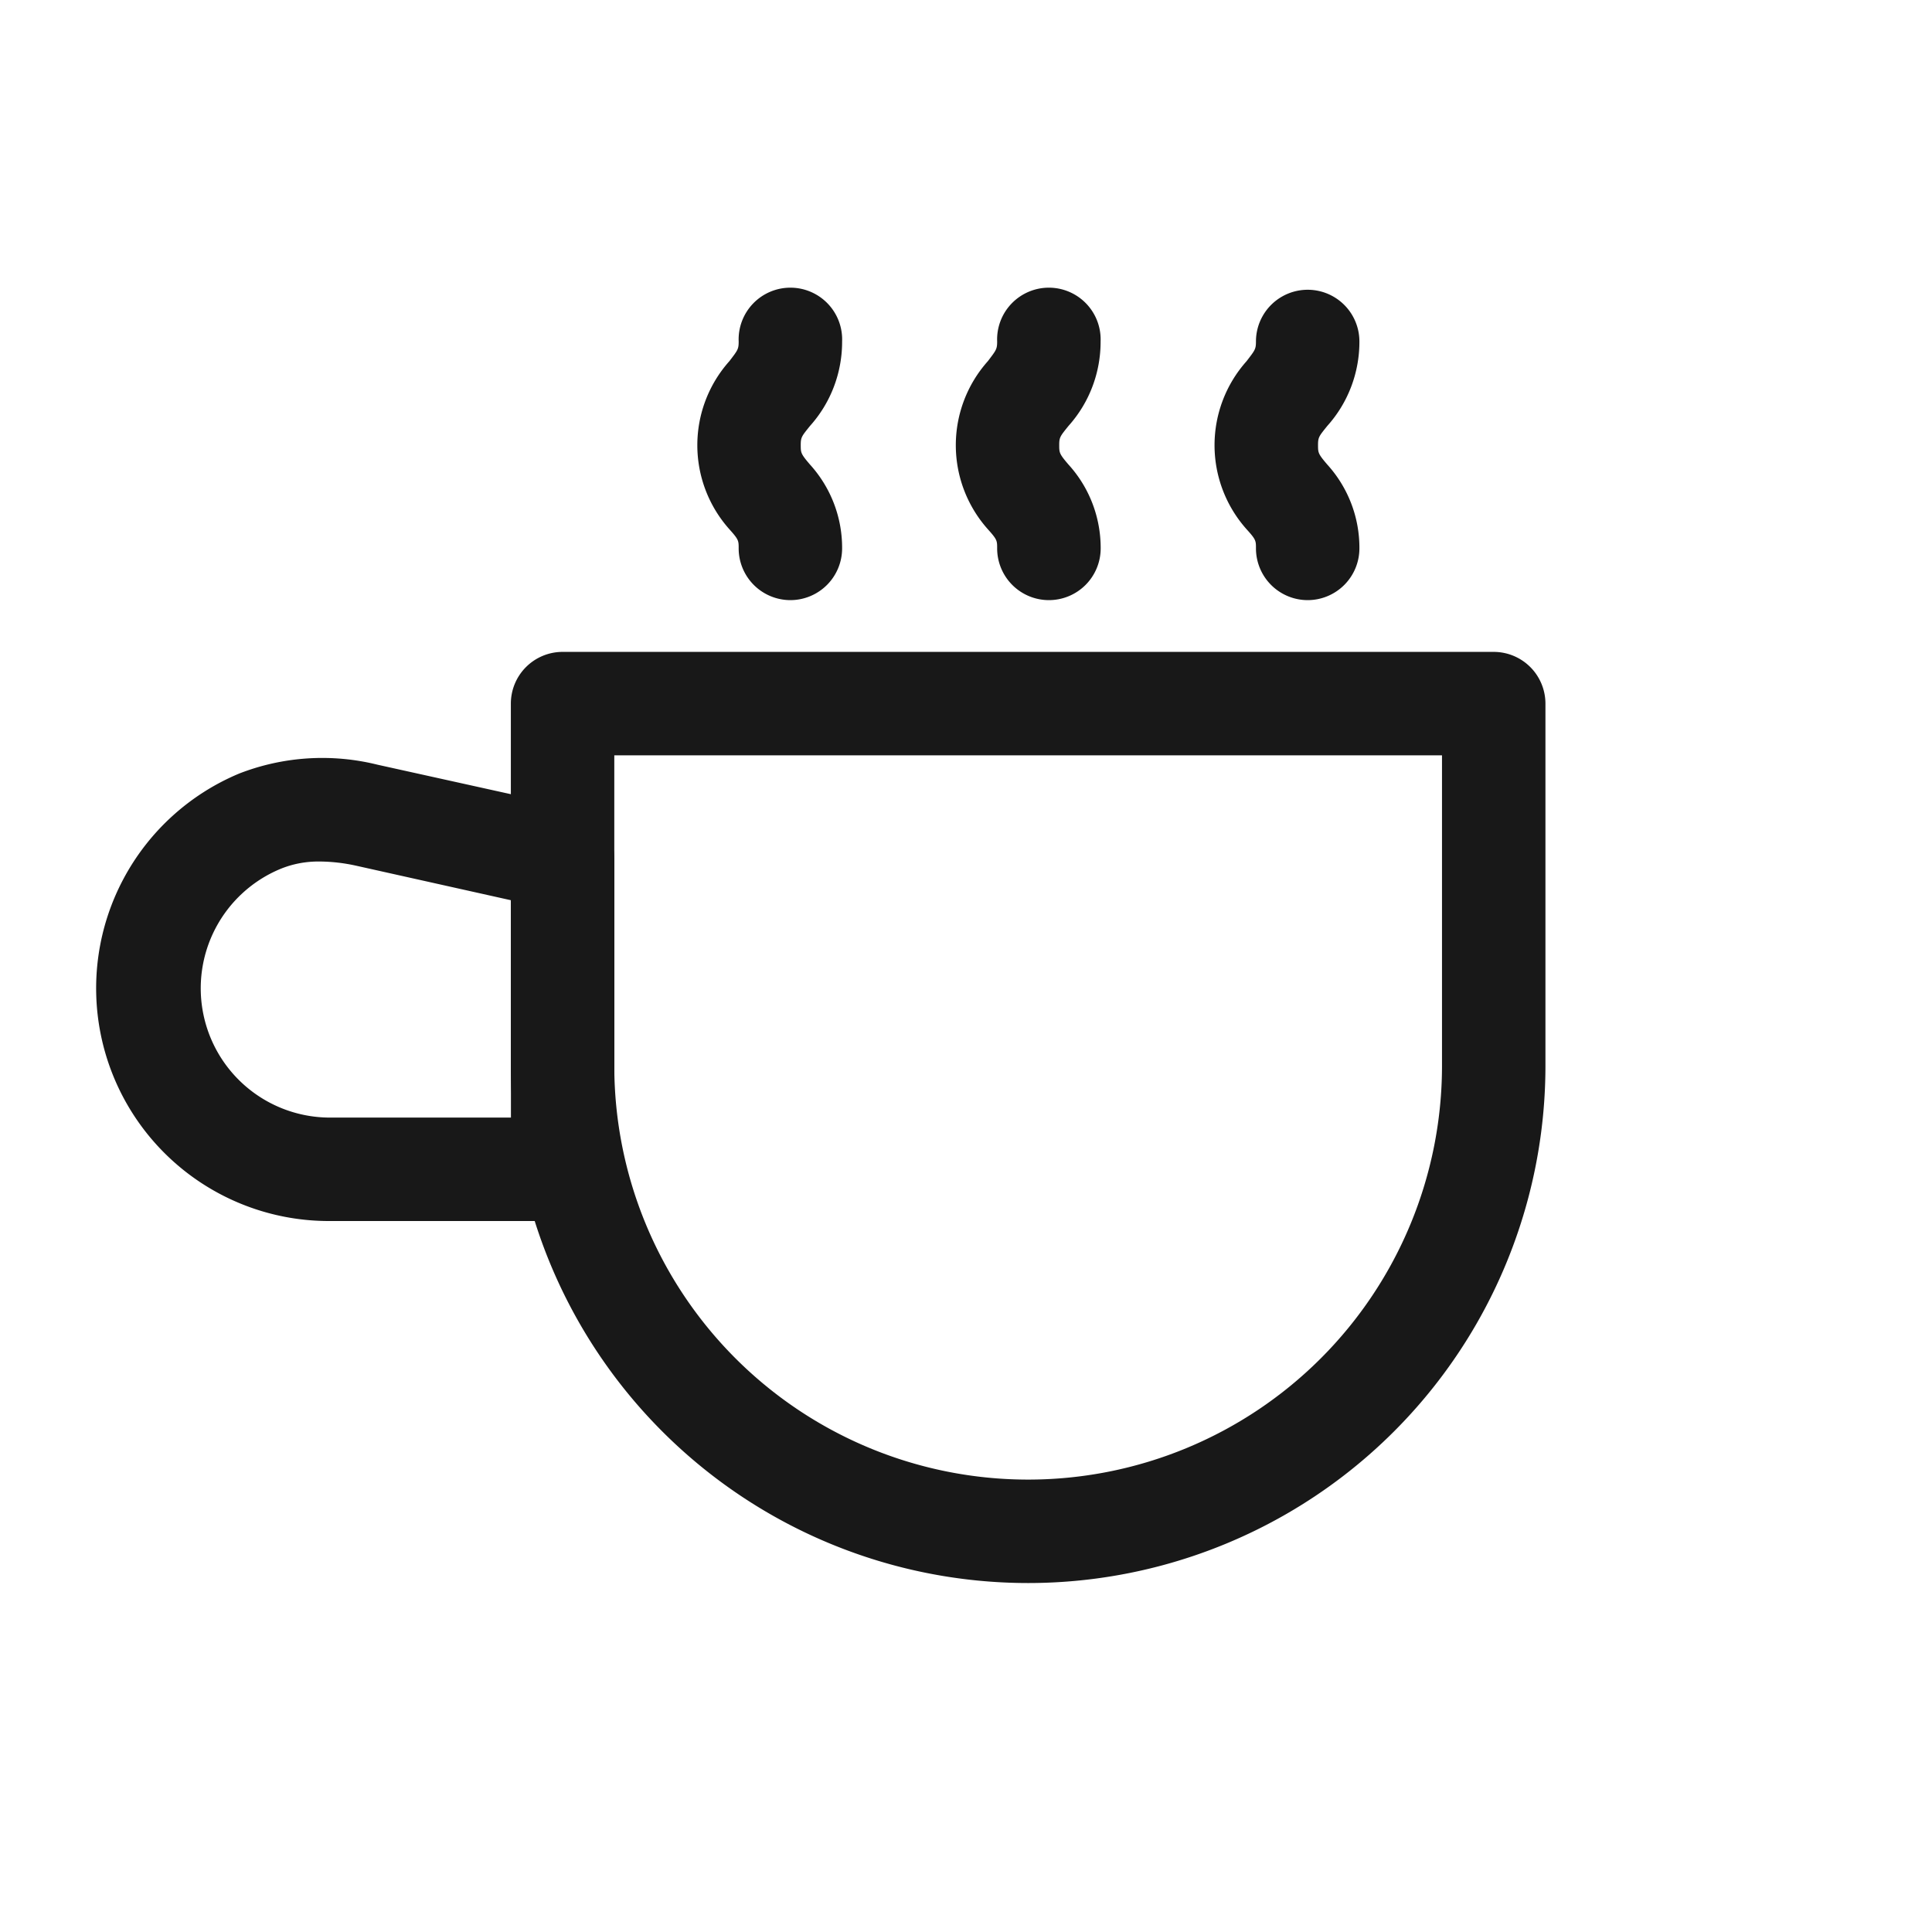
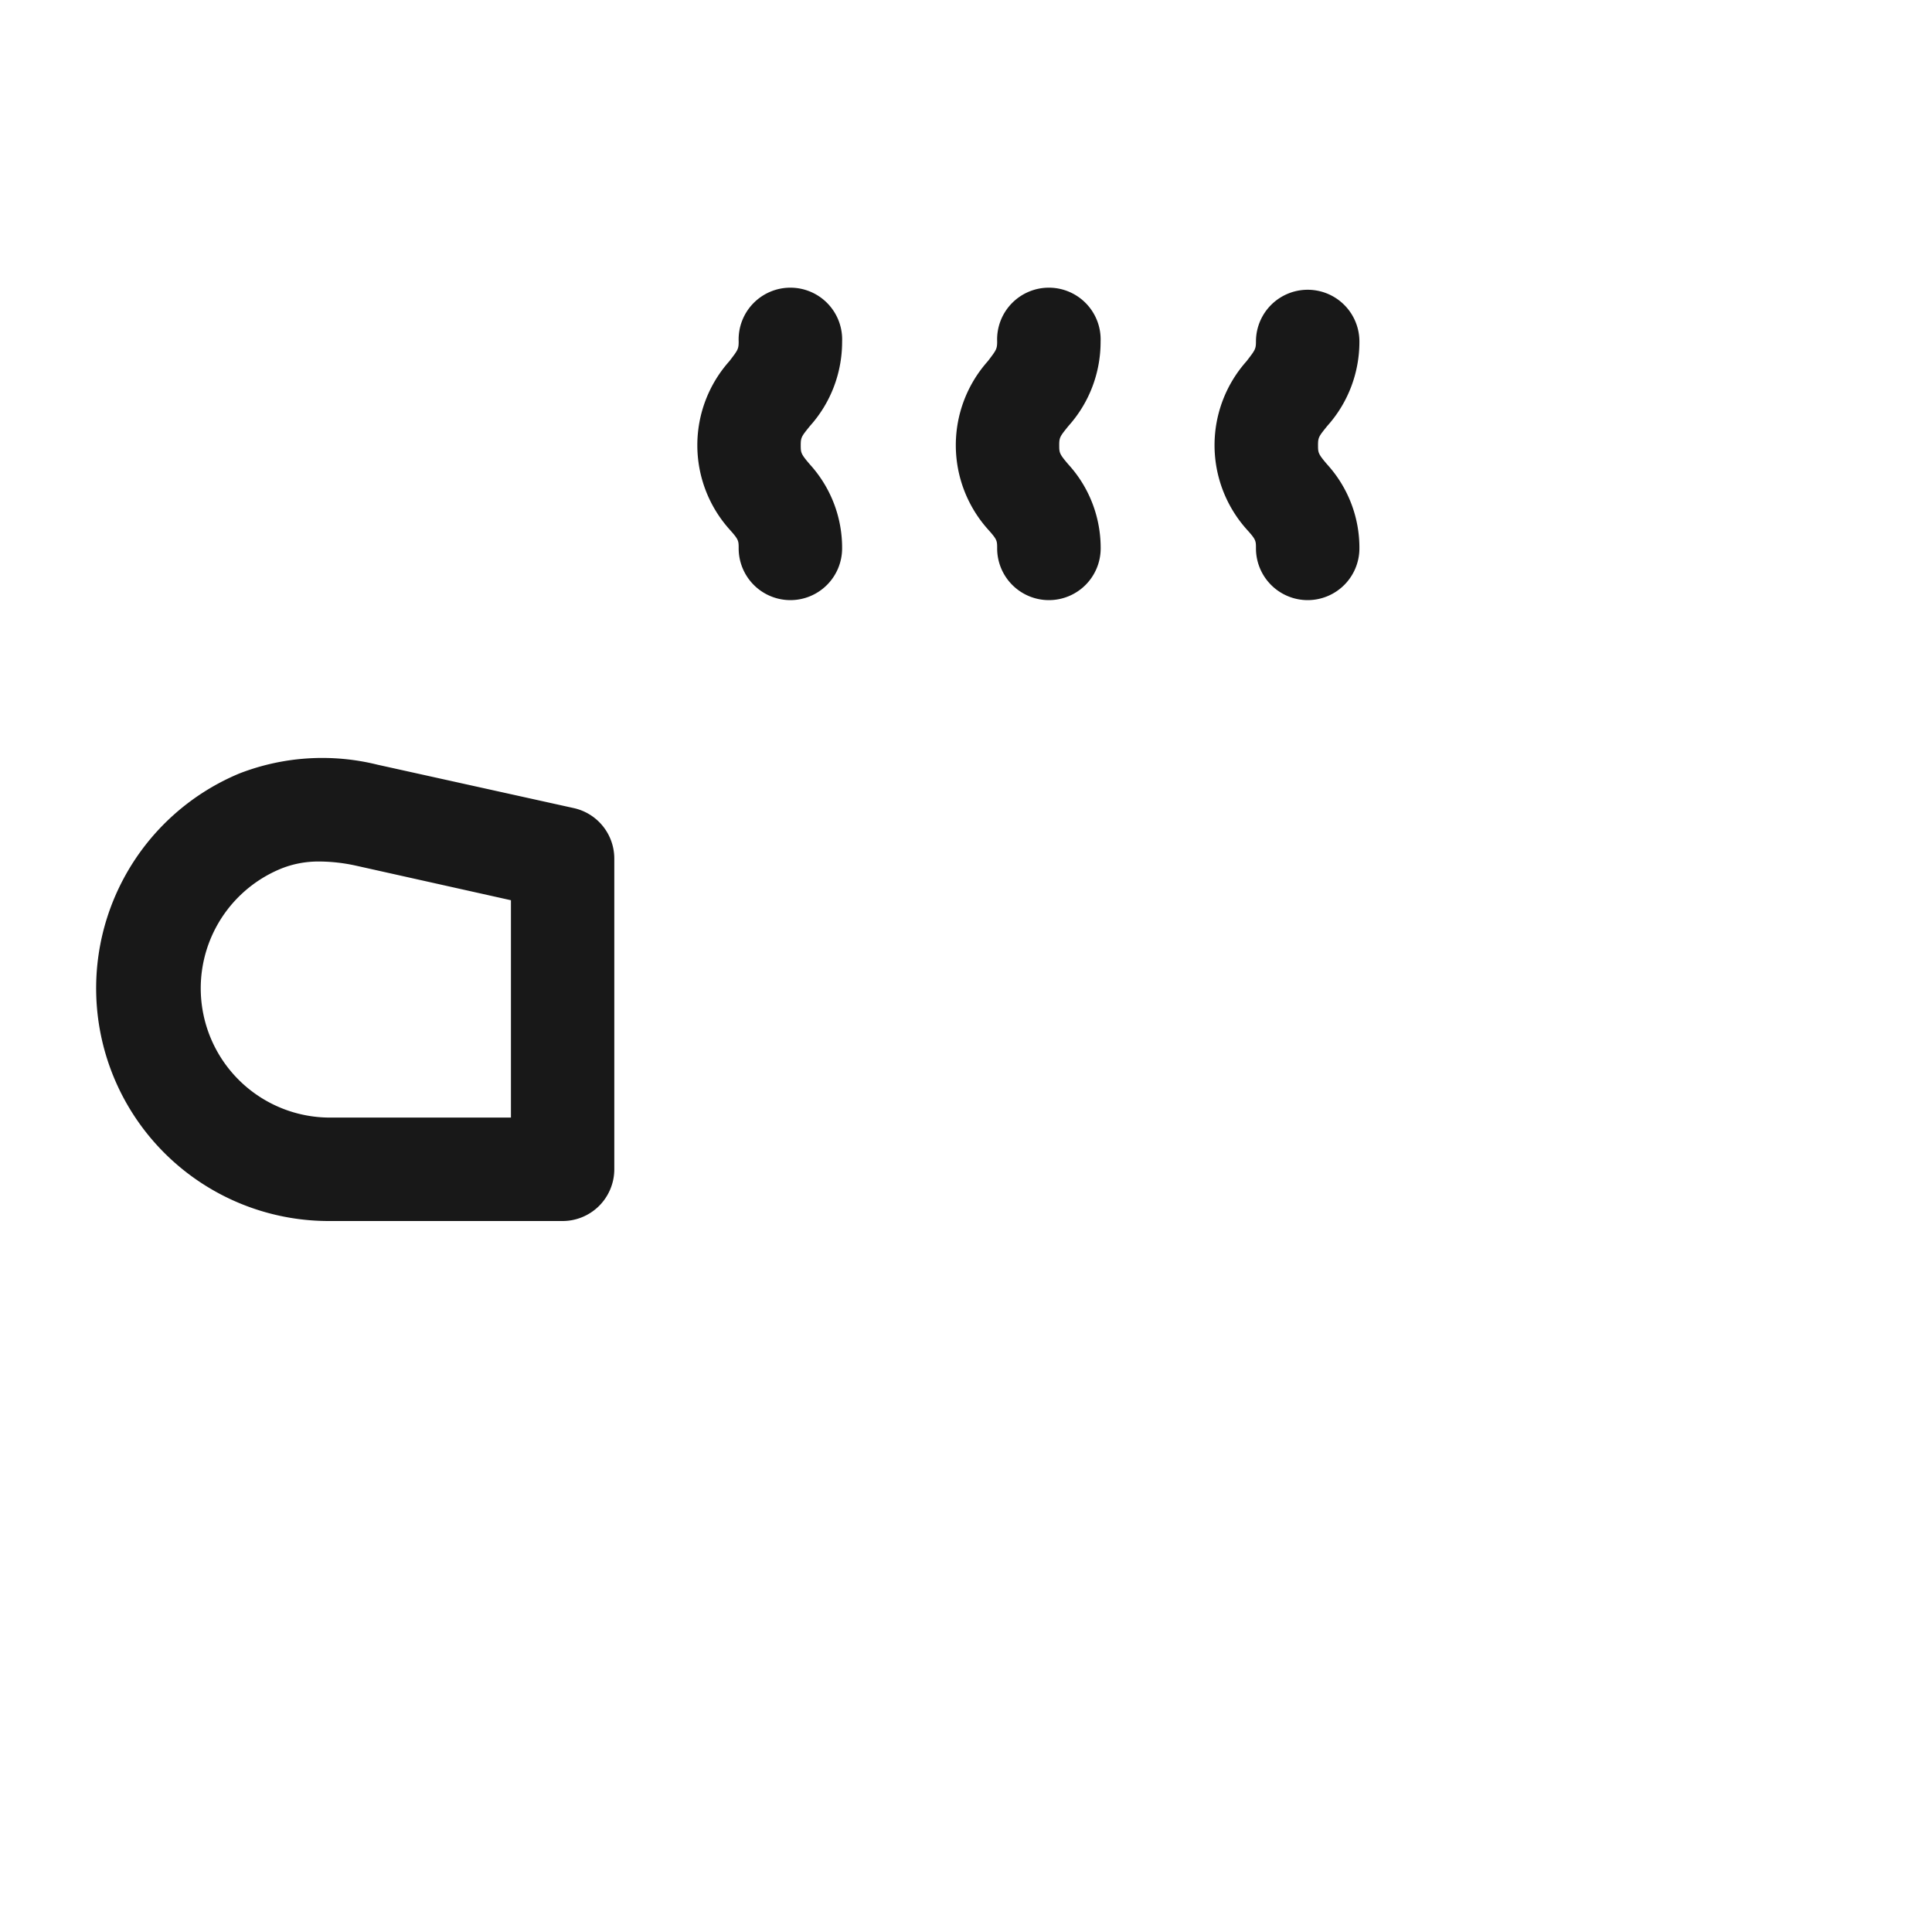
<svg xmlns="http://www.w3.org/2000/svg" viewBox="0 0 24 24" fill="none">
-   <path d="M12.772 19.665a6.426 6.426 0 01-6.426-6.426V8.74a.643.643 0 01.642-.642h11.568a.643.643 0 01.642.642v4.499a6.426 6.426 0 01-6.426 6.426zM7.631 9.383v3.856a5.14 5.14 0 1010.282 0V9.383H7.631z" fill="#181818" />
  <path d="M6.99 15.168H4.097a2.891 2.891 0 01-1.125-5.559 2.847 2.847 0 011.716-.11l2.442.54a.642.642 0 01.501.63v3.856a.643.643 0 01-.643.643zm-3.02-4.466c-.17-.002-.34.03-.496.096a1.606 1.606 0 00.643 3.085h2.23v-2.7l-1.928-.43a2.155 2.155 0 00-.45-.051zm5.849-3.247a.643.643 0 01-.643-.642c0-.097 0-.11-.115-.238a1.568 1.568 0 010-2.089c.103-.135.115-.147.115-.244a.643.643 0 111.285 0c.001.387-.14.76-.398 1.048-.103.128-.116.141-.116.237 0 .097 0 .11.116.245.258.285.4.656.398 1.04a.643.643 0 01-.642.643zm3.211 0a.643.643 0 01-.643-.642c0-.097 0-.11-.115-.238a1.568 1.568 0 010-2.089c.102-.135.115-.147.115-.244a.643.643 0 111.285 0c.001.387-.14.76-.398 1.048-.103.128-.116.141-.116.237 0 .097 0 .11.116.245.259.285.4.656.399 1.04a.643.643 0 01-.643.643zm3.215 0a.643.643 0 01-.643-.642c0-.097 0-.11-.116-.238a1.568 1.568 0 010-2.089c.103-.135.116-.147.116-.244a.642.642 0 111.285 0c.001.387-.14.76-.398 1.048-.103.128-.116.141-.116.237 0 .097 0 .11.116.245.258.285.4.656.398 1.04a.643.643 0 01-.642.643z" fill="#181818" />
</svg>